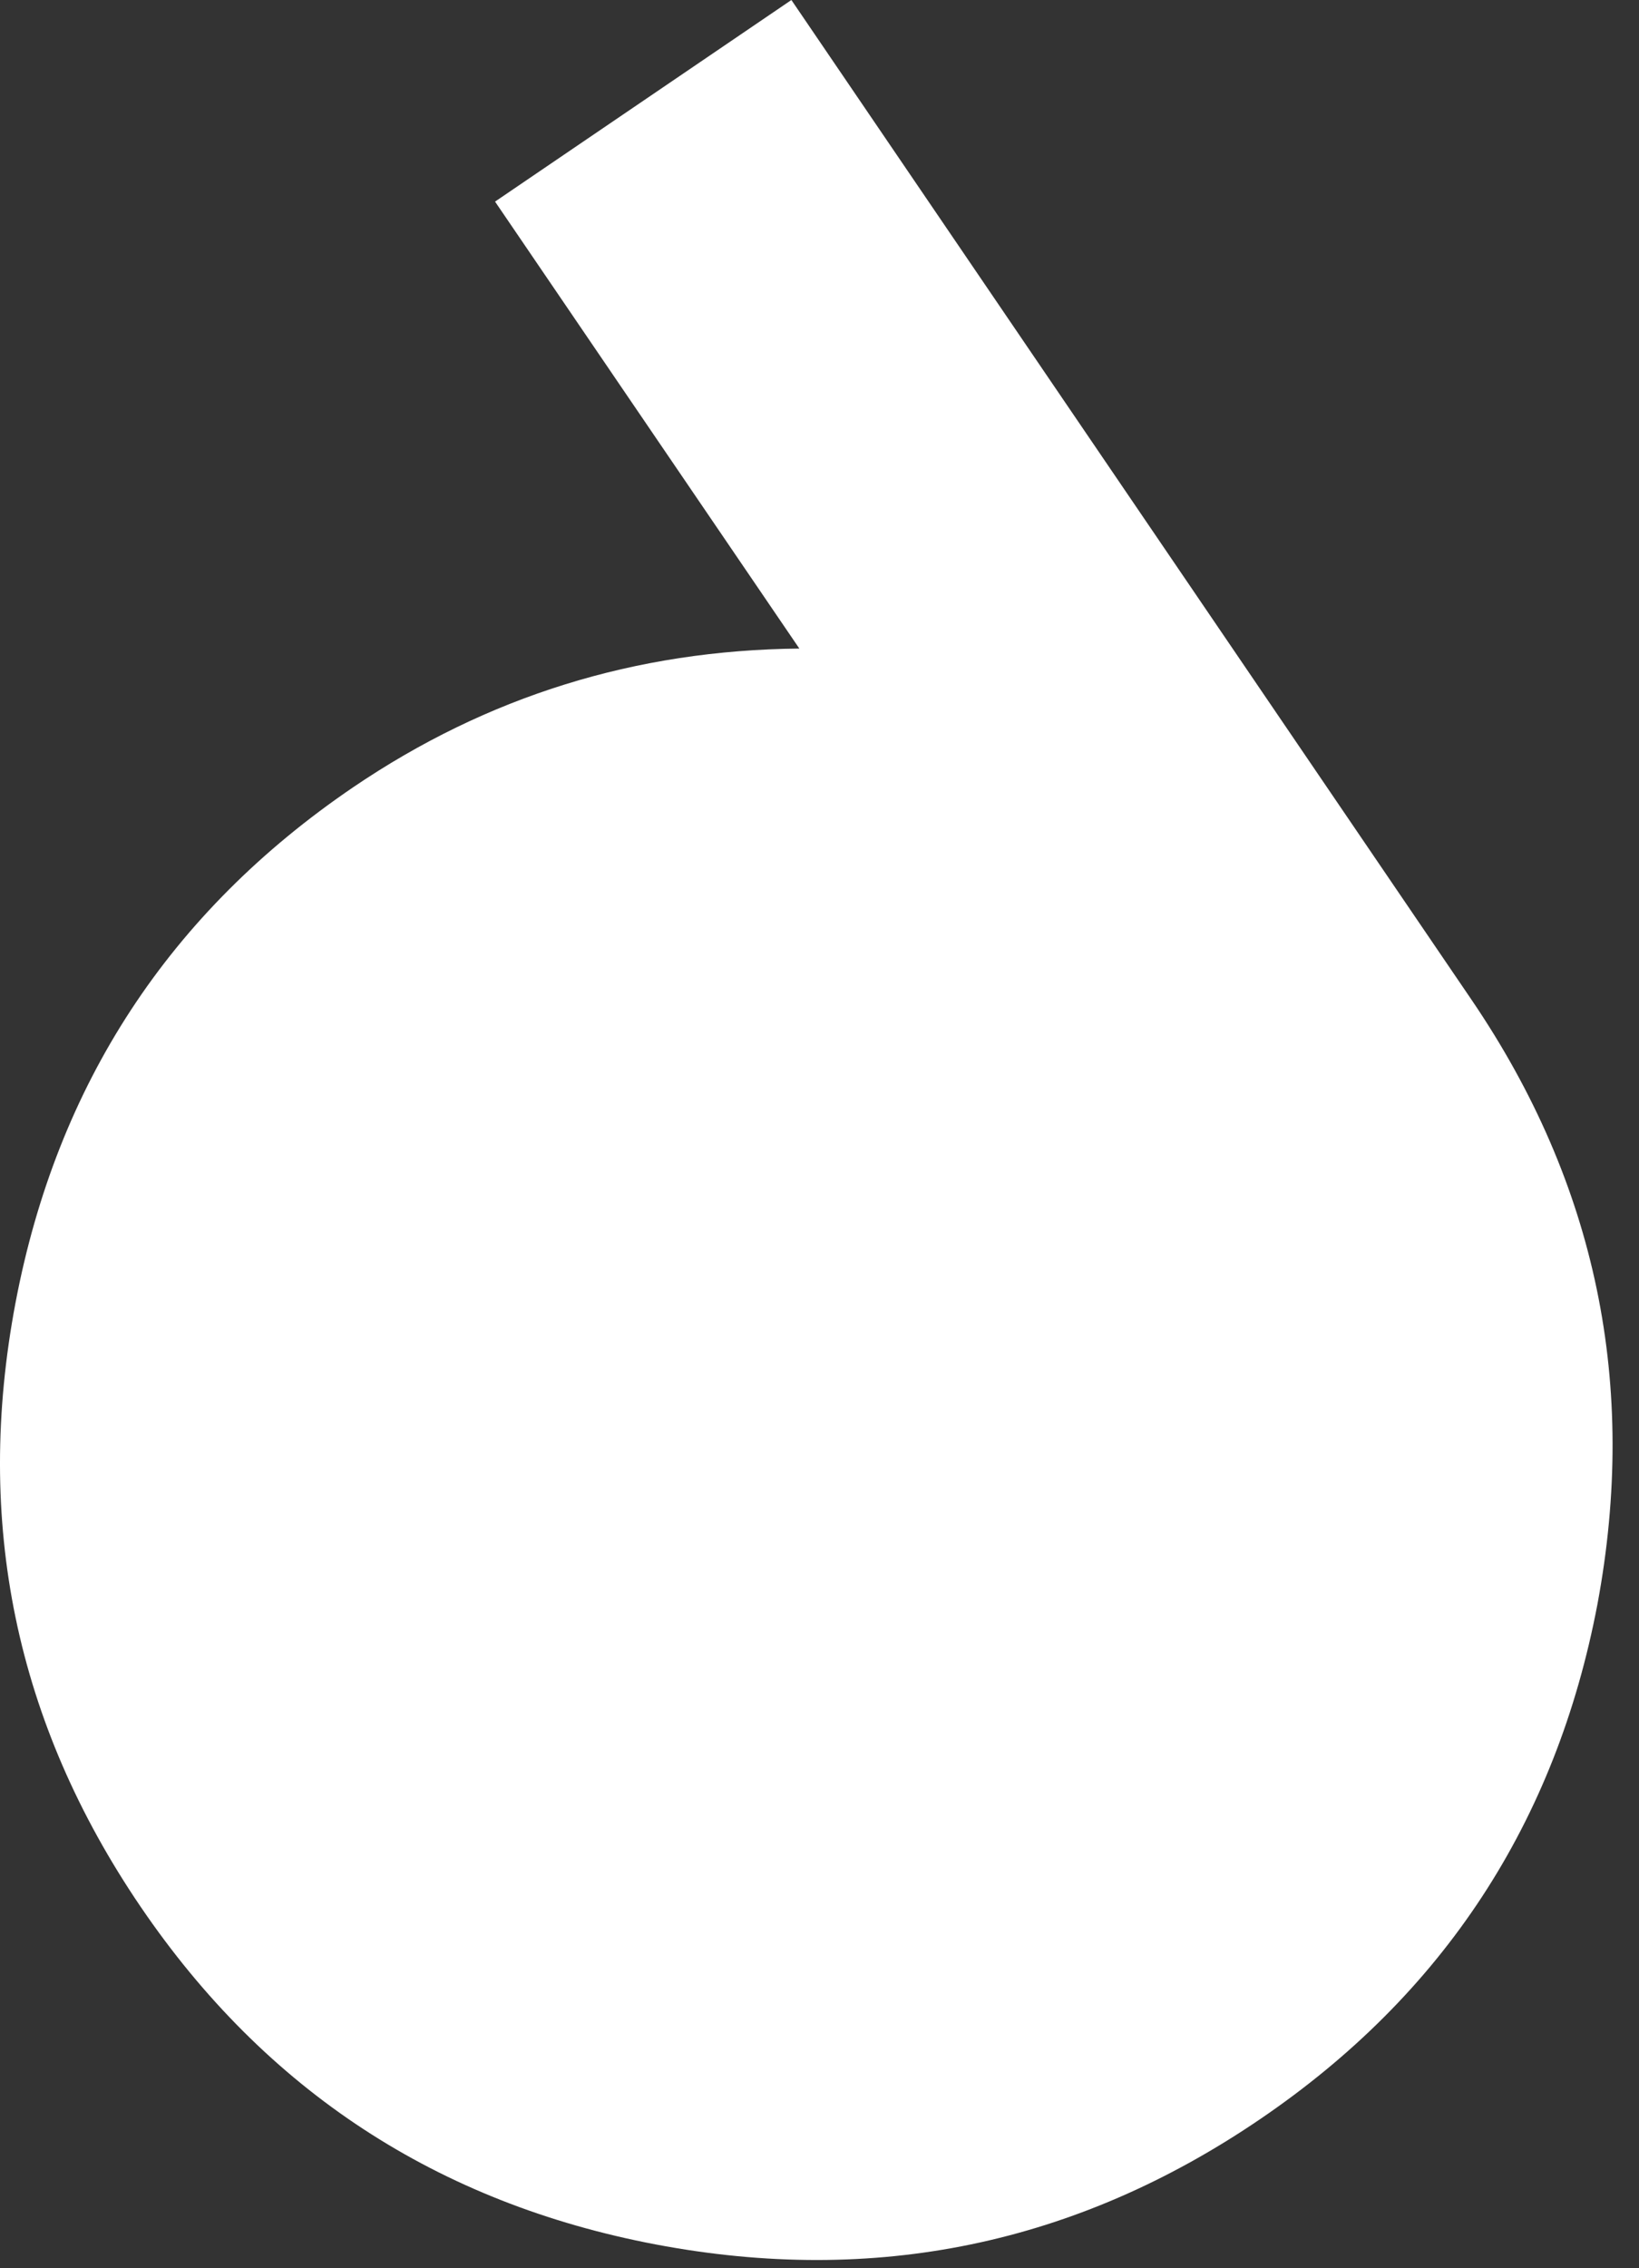
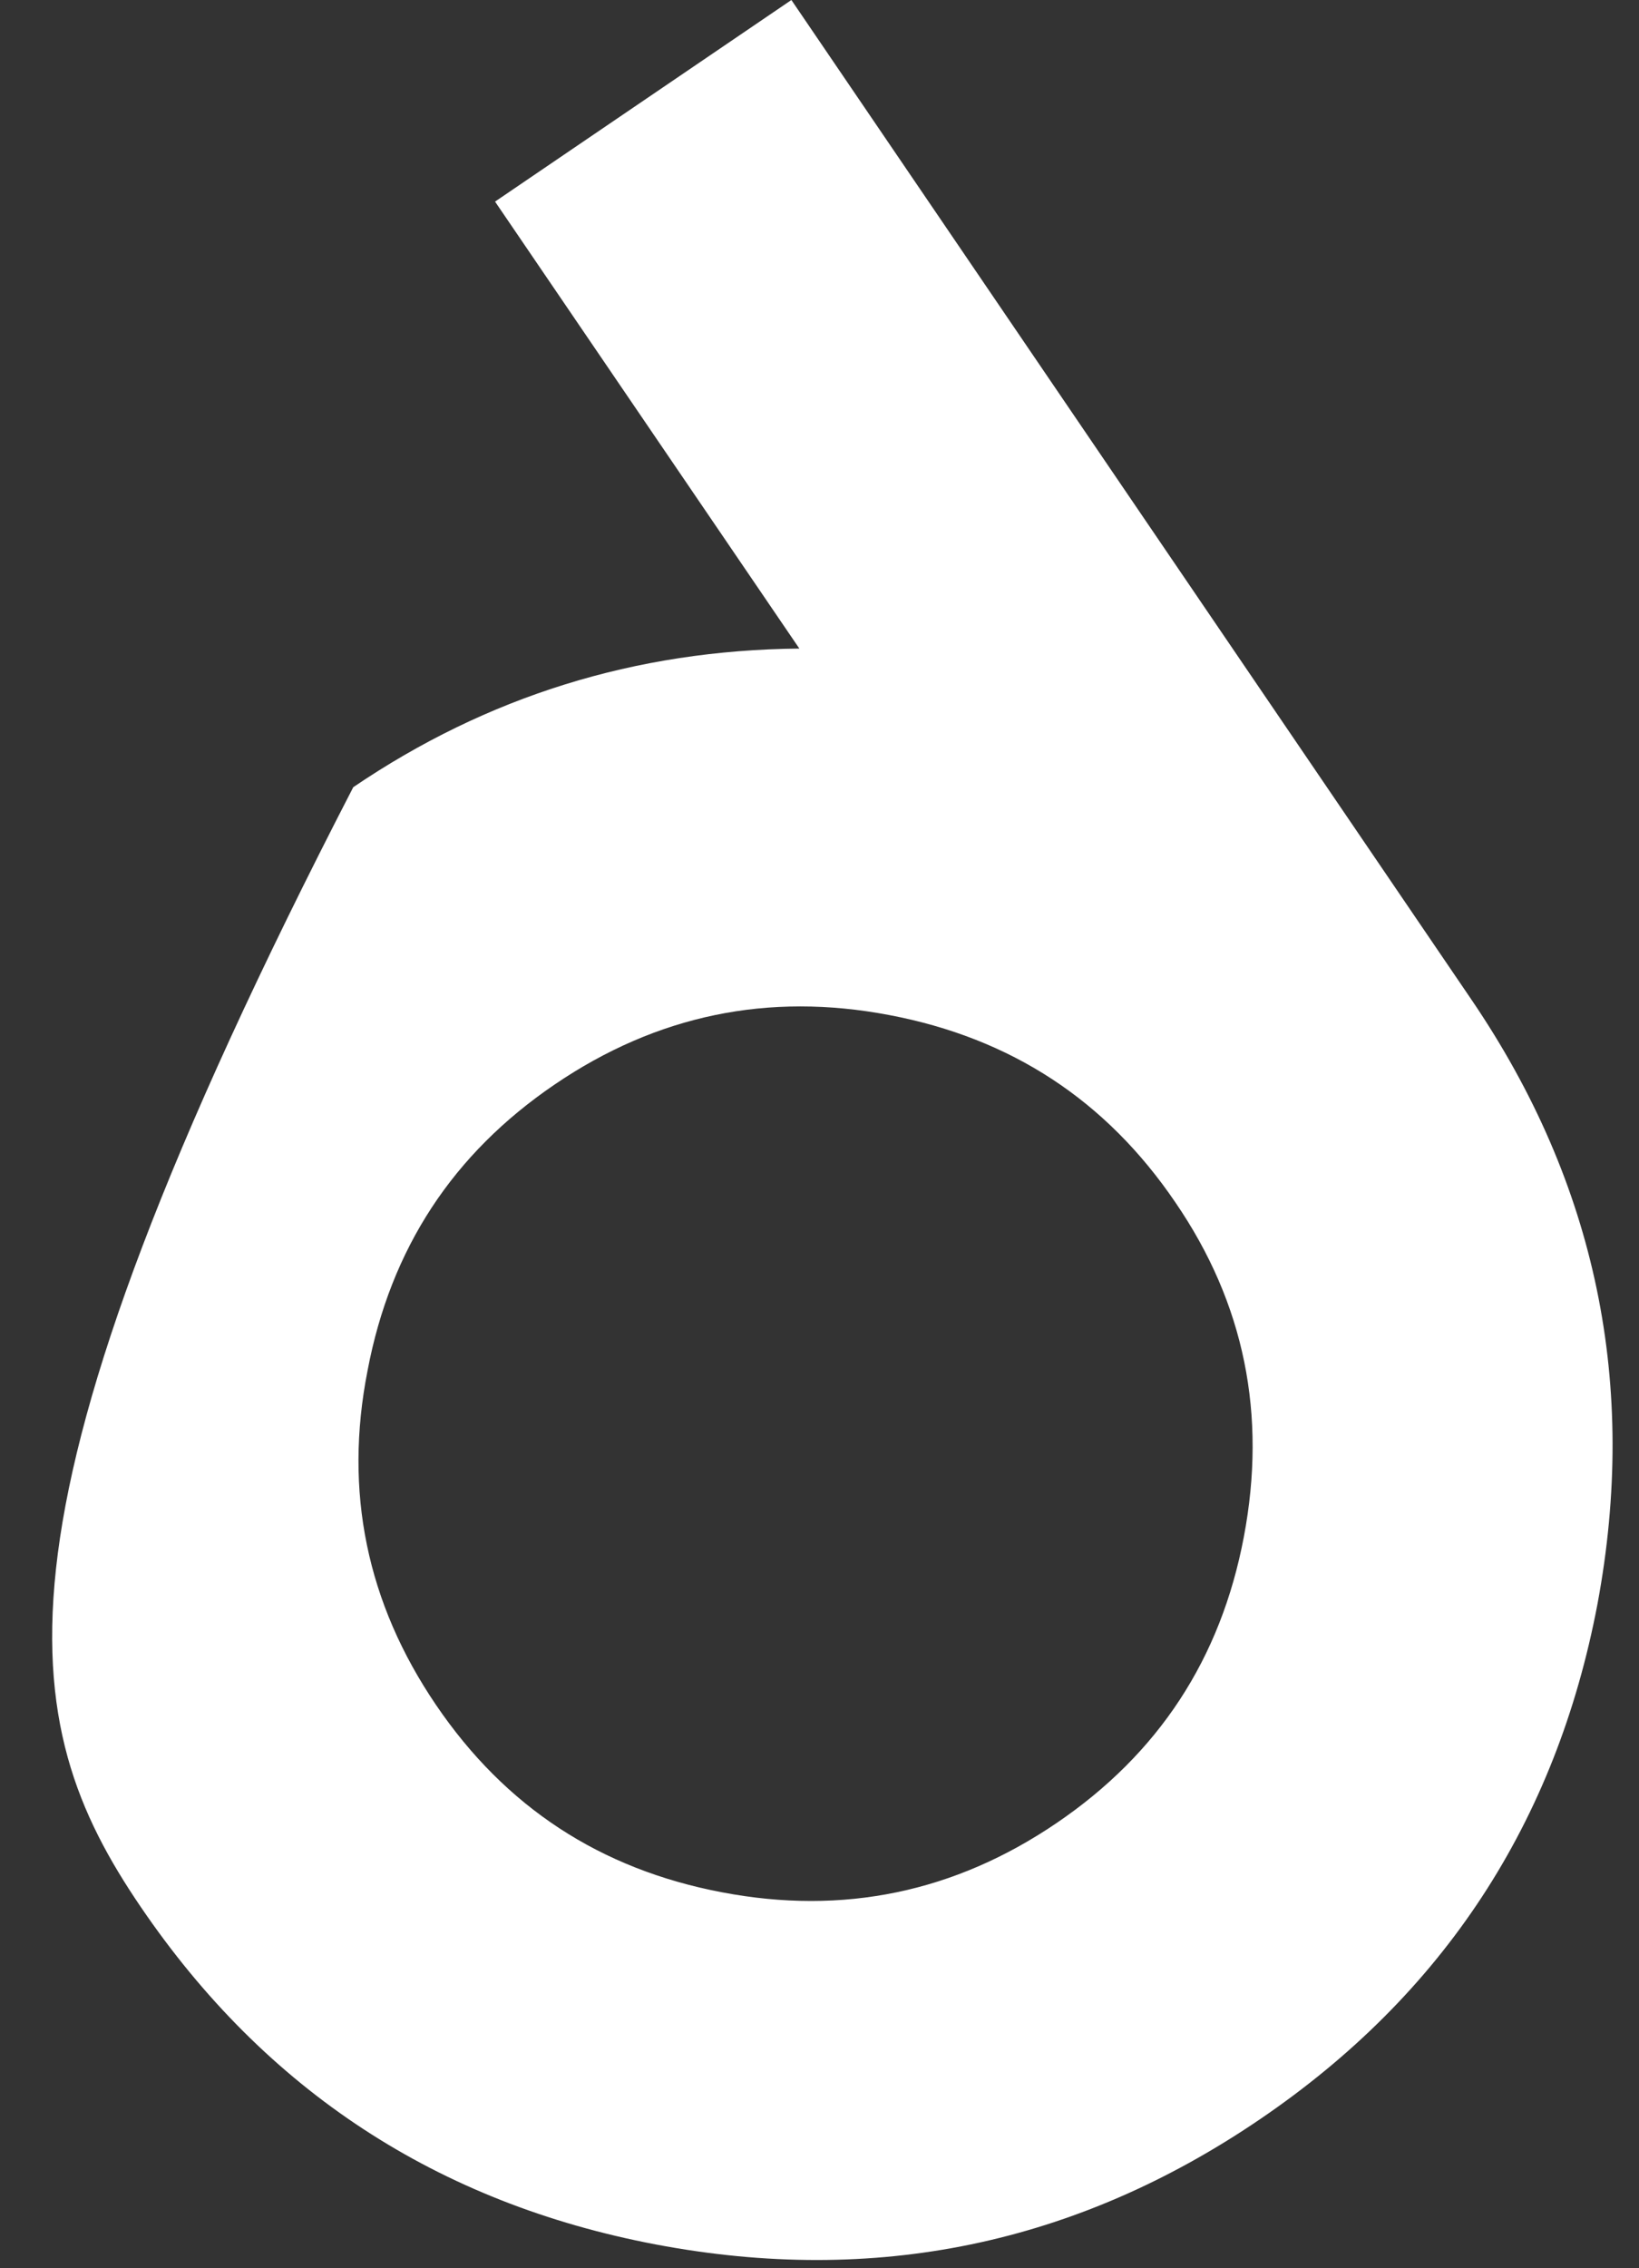
<svg xmlns="http://www.w3.org/2000/svg" width="47" height="65" viewBox="0 0 47 65" fill="none">
  <rect x="0" y="0" width="47" height="65" fill="#333333" stroke="none" />
-   <path d="M42.201 28.654L22.694 0L14.196 5.777L22.922 18.585C18.217 18.631 13.968 19.955 10.13 22.558C4.854 26.143 1.633 31.075 0.445 37.331C-0.743 43.609 0.445 49.363 4.031 54.637C7.618 59.911 12.552 63.131 18.811 64.318C25.092 65.505 30.849 64.318 36.125 60.733C41.402 57.149 44.623 52.217 45.81 45.961C46.975 39.705 45.788 33.928 42.201 28.654ZM35.668 44.043C35.006 47.536 33.224 50.253 30.3 52.24C27.377 54.226 24.178 54.888 20.706 54.226C17.212 53.564 14.493 51.783 12.506 48.861C10.519 45.938 9.856 42.742 10.541 39.271C11.204 35.778 12.986 33.061 15.909 31.075C18.833 29.088 22.031 28.426 25.503 29.088C28.998 29.75 31.717 31.531 33.704 34.454C35.691 37.353 36.331 40.55 35.668 44.043Z" fill="white" />
-   <circle cx="23.13" cy="41.314" r="14.982" fill="white" />
+   <path d="M42.201 28.654L22.694 0L14.196 5.777L22.922 18.585C18.217 18.631 13.968 19.955 10.13 22.558C-0.743 43.609 0.445 49.363 4.031 54.637C7.618 59.911 12.552 63.131 18.811 64.318C25.092 65.505 30.849 64.318 36.125 60.733C41.402 57.149 44.623 52.217 45.81 45.961C46.975 39.705 45.788 33.928 42.201 28.654ZM35.668 44.043C35.006 47.536 33.224 50.253 30.3 52.24C27.377 54.226 24.178 54.888 20.706 54.226C17.212 53.564 14.493 51.783 12.506 48.861C10.519 45.938 9.856 42.742 10.541 39.271C11.204 35.778 12.986 33.061 15.909 31.075C18.833 29.088 22.031 28.426 25.503 29.088C28.998 29.75 31.717 31.531 33.704 34.454C35.691 37.353 36.331 40.55 35.668 44.043Z" fill="white" />
</svg>